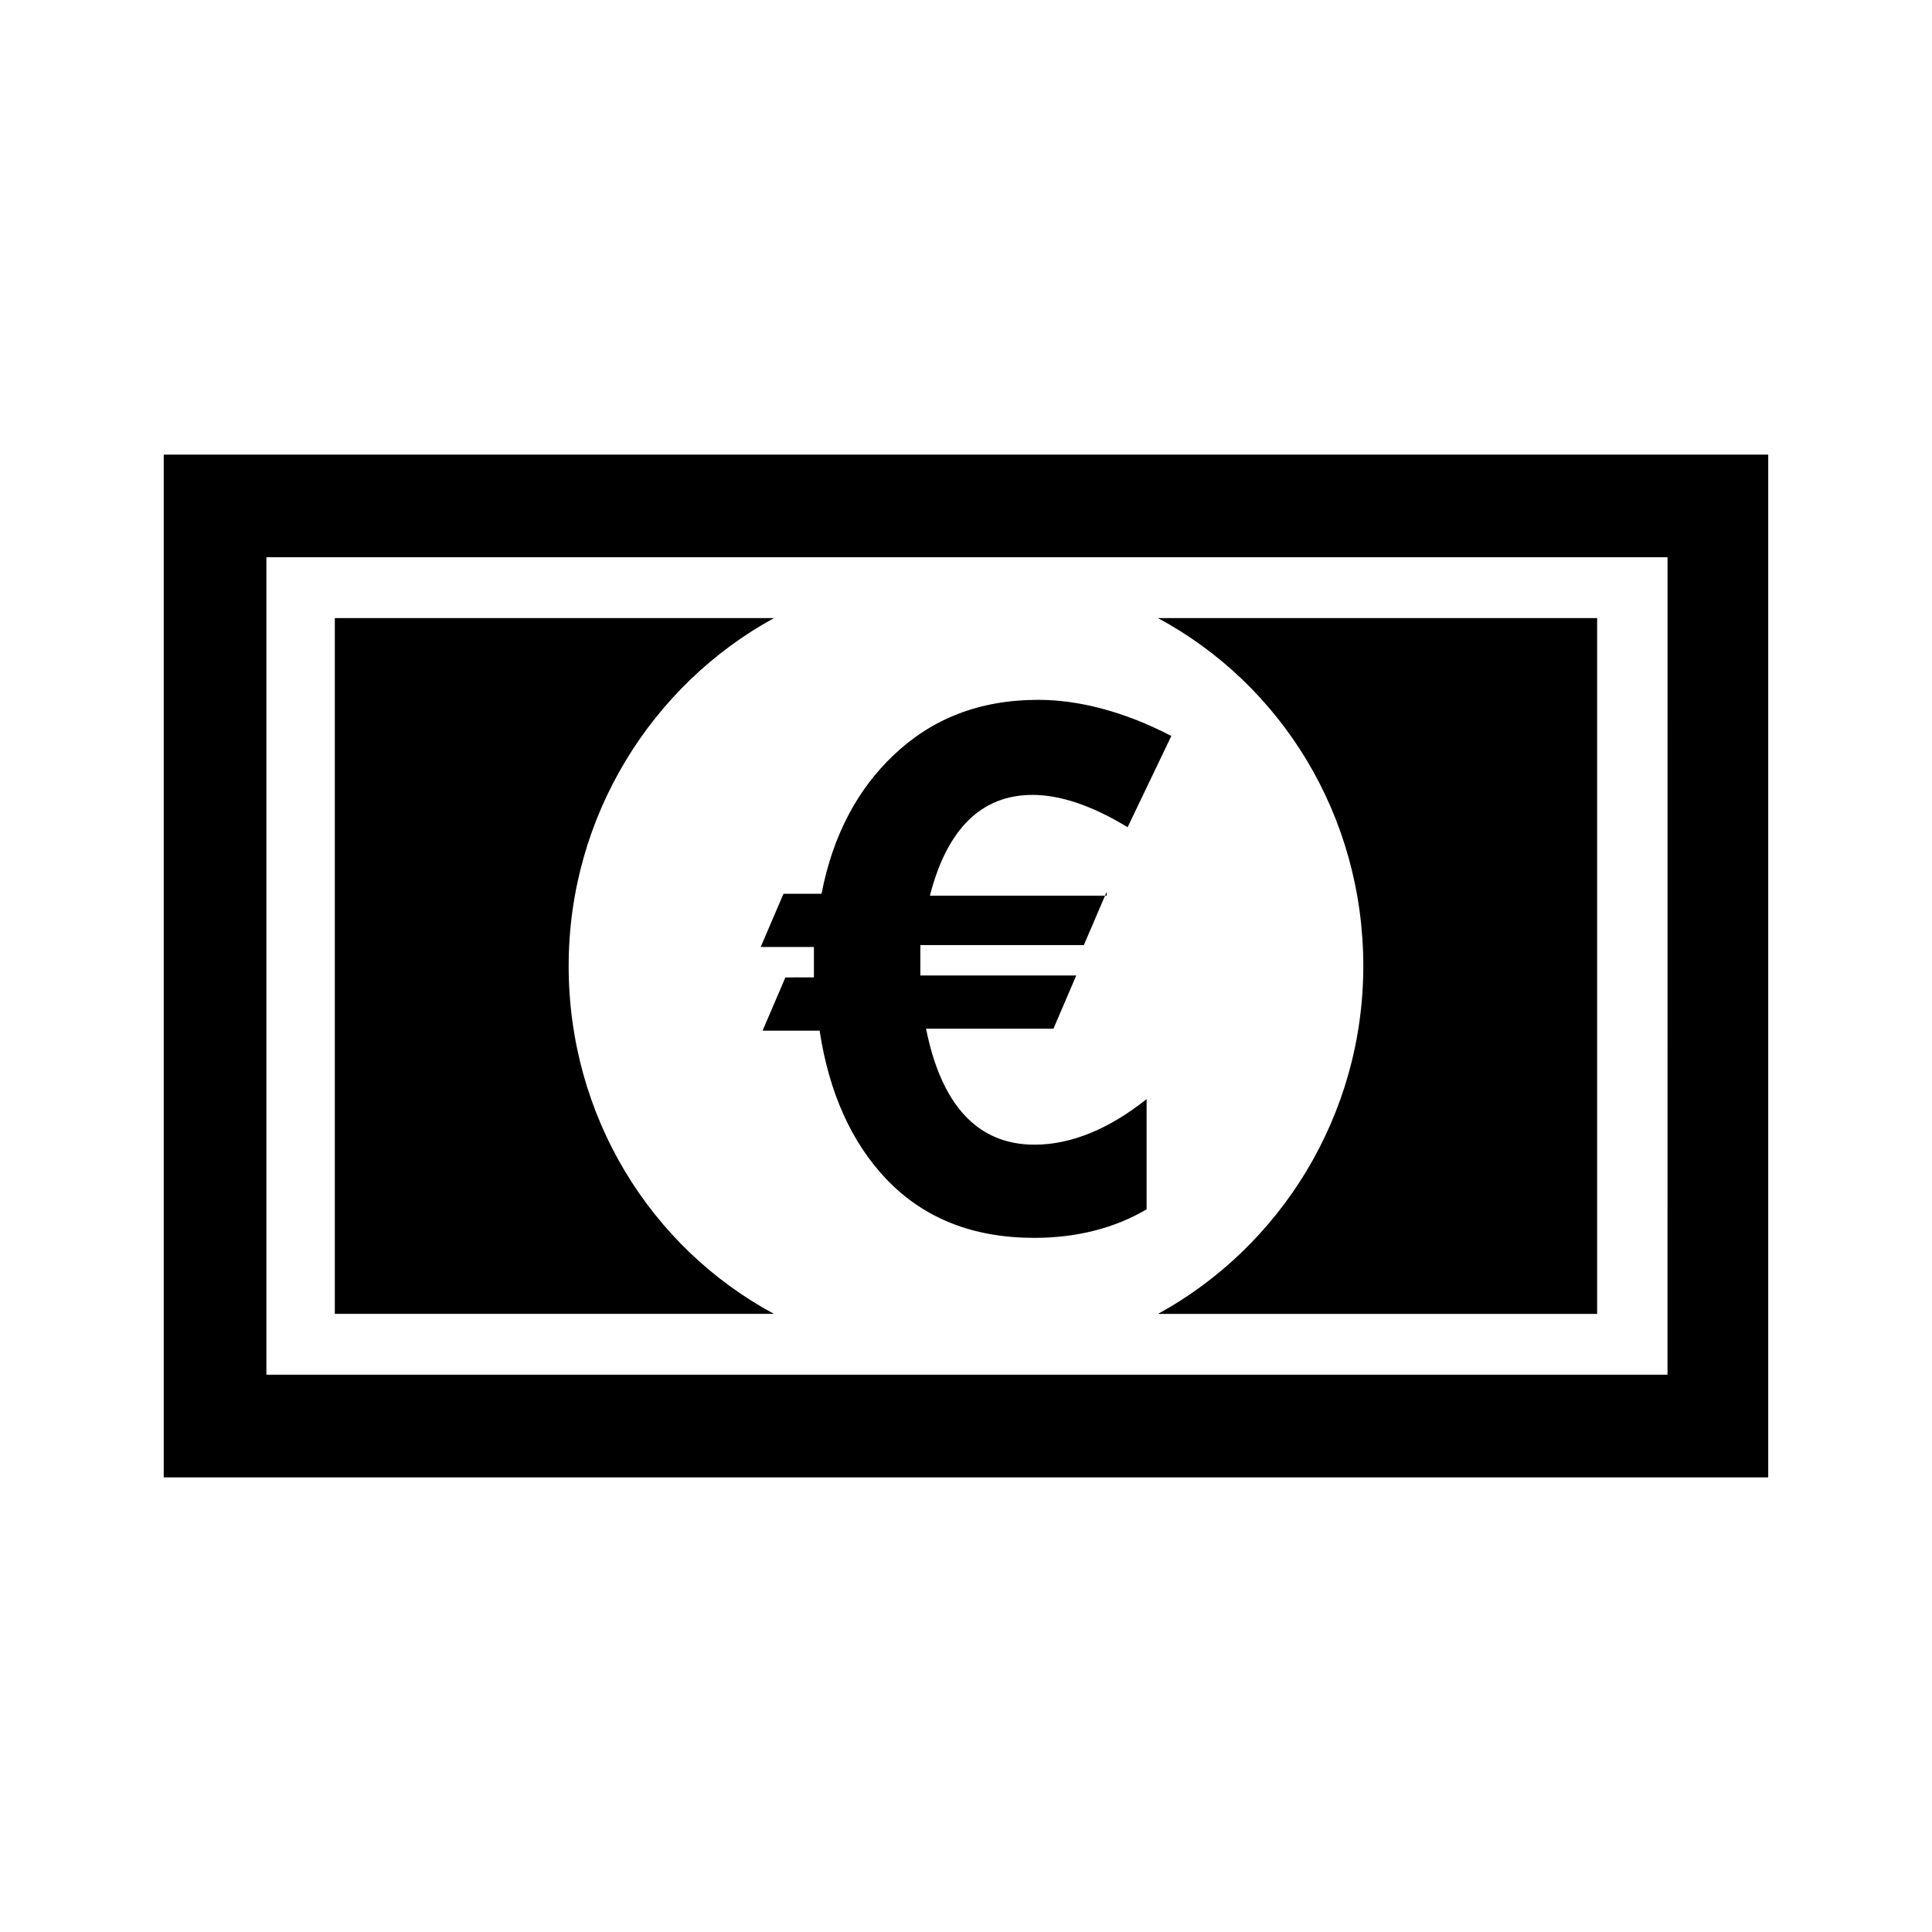
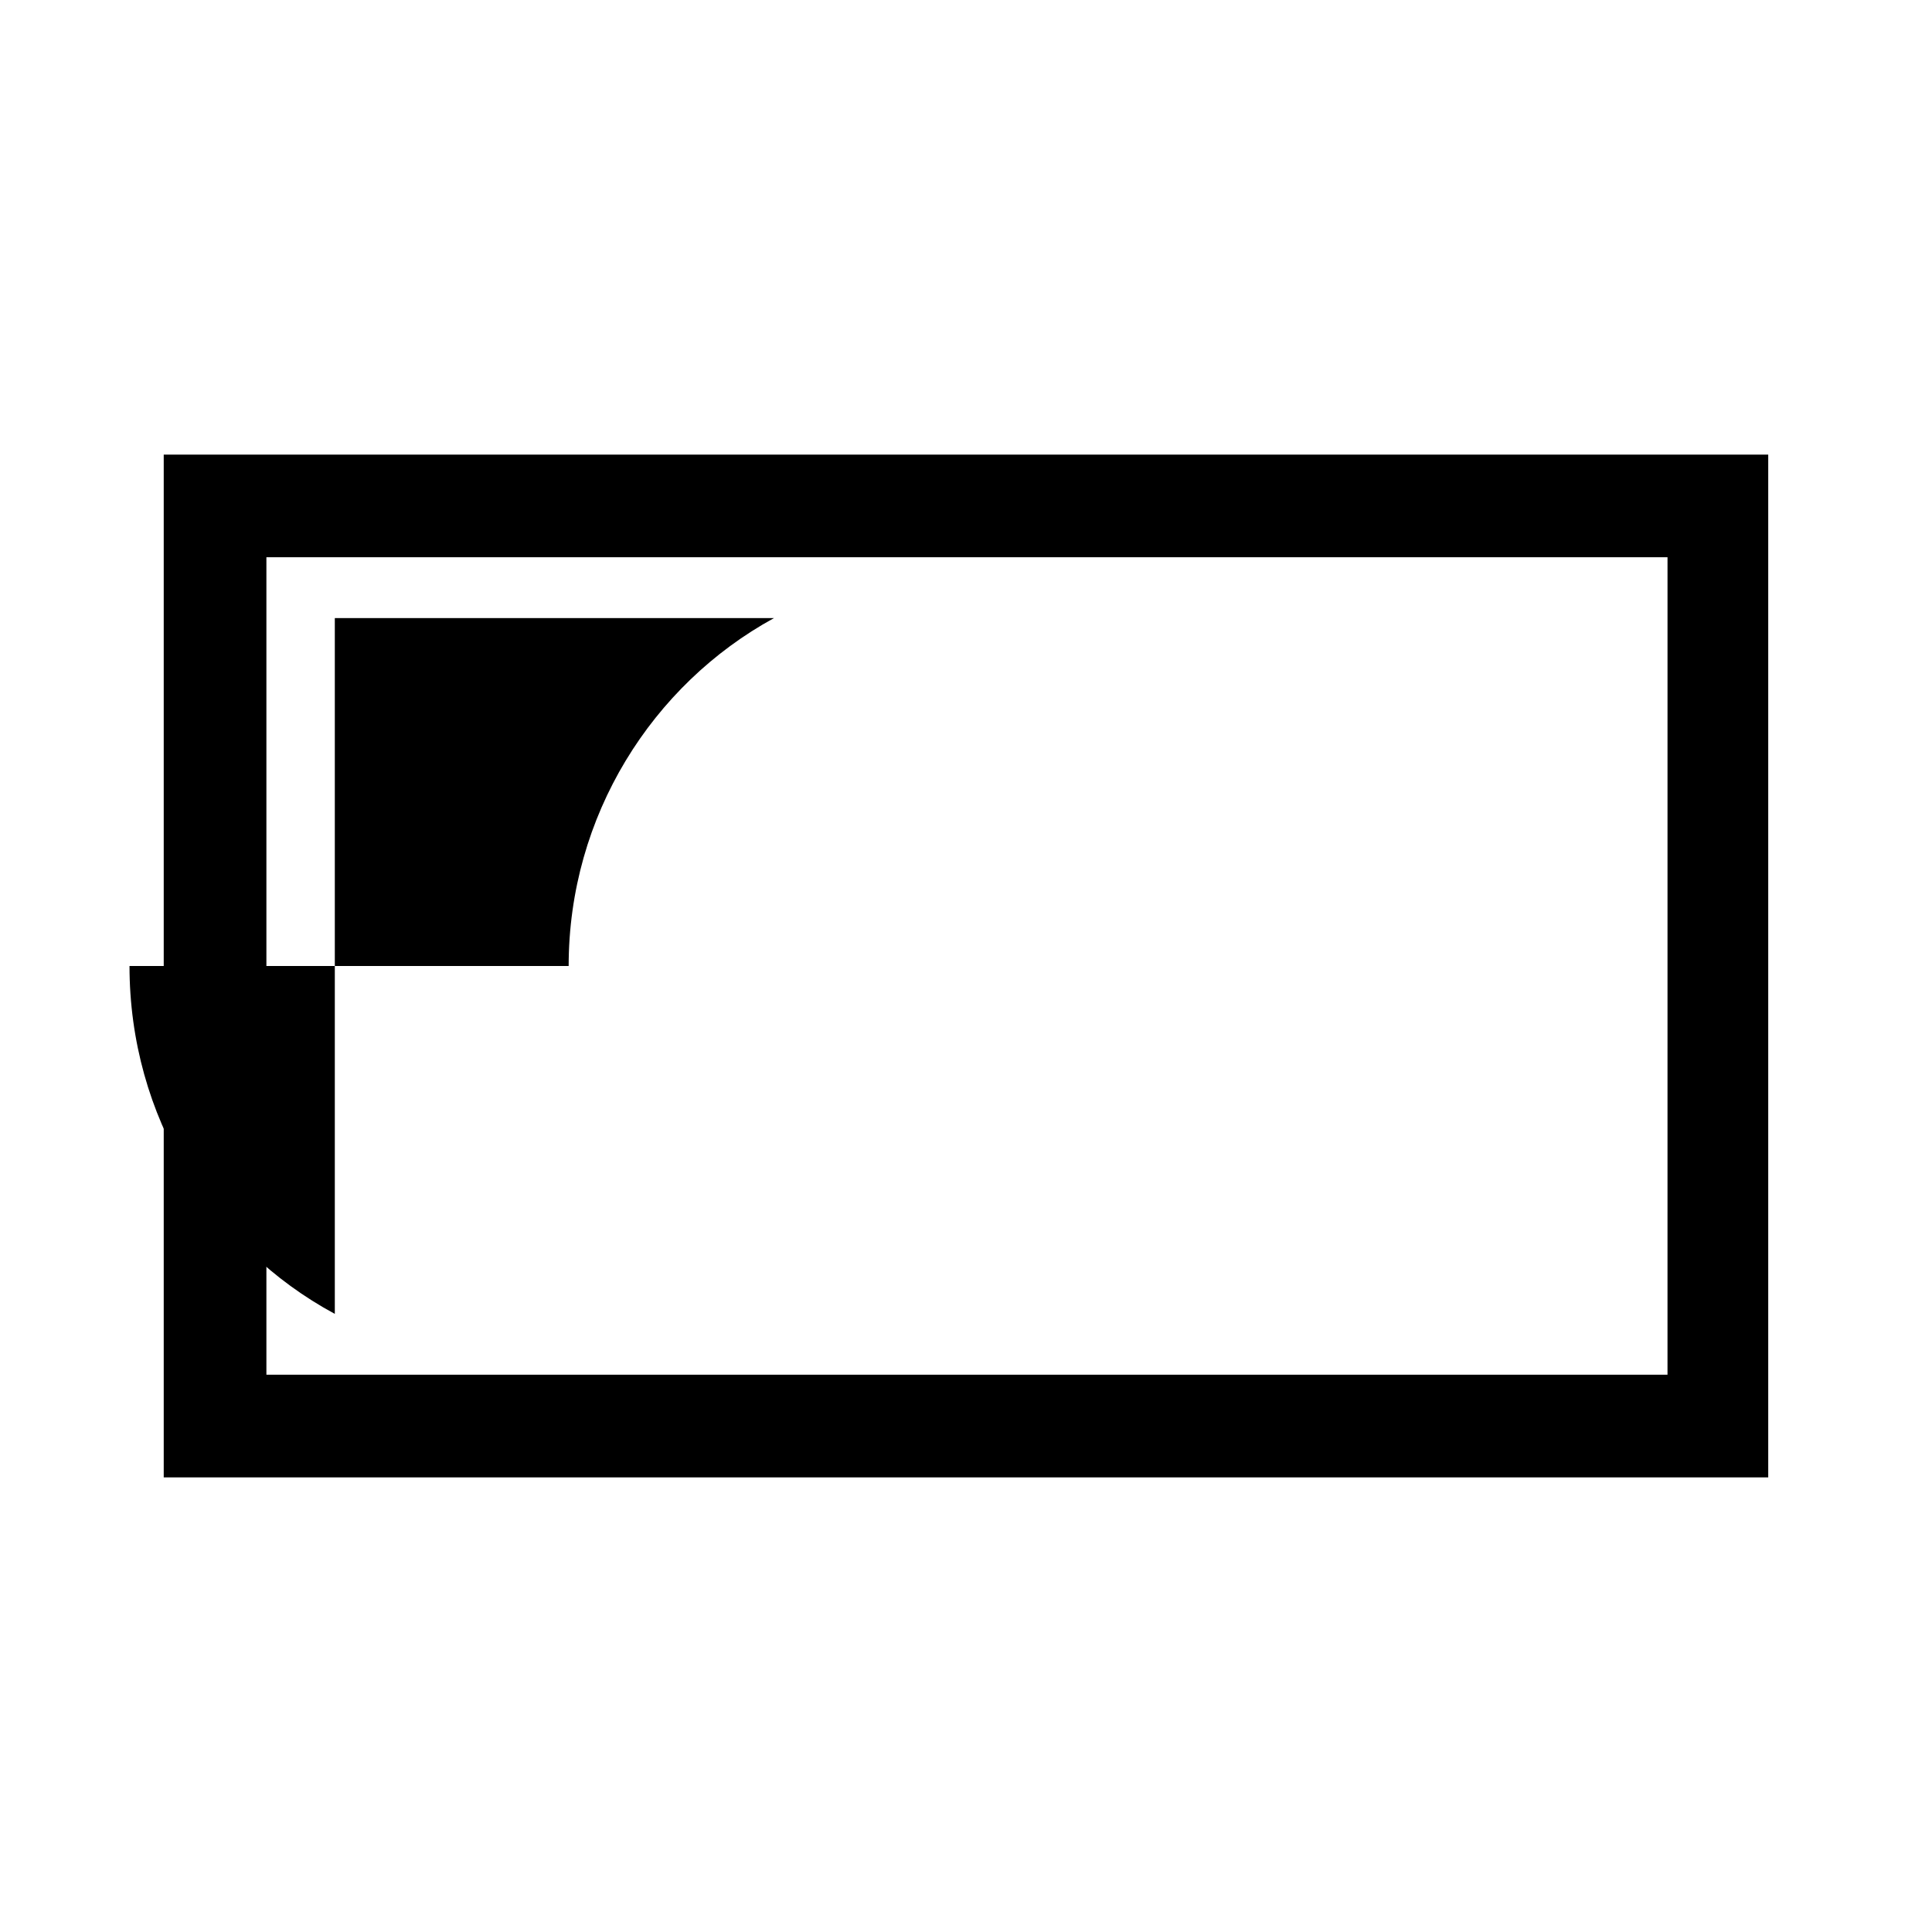
<svg xmlns="http://www.w3.org/2000/svg" fill="#000000" width="800px" height="800px" version="1.1" viewBox="144 144 512 512">
  <g>
    <path d="m187.39 264.47v271.05h425.21v-271.05zm398.01 243.84h-370.8v-216.64h371.31l-0.004 216.64z" fill-rule="evenodd" />
-     <path d="m505.29 400c0 39.801-22.168 74.562-54.41 92.195h116.38v-184.39h-116.38c32.75 17.633 54.41 52.398 54.41 92.199z" fill-rule="evenodd" />
-     <path d="m294.7 400c0-39.801 22.168-74.562 54.41-92.195l-116.38-0.004v184.39h116.38c-32.746-17.633-54.41-52.395-54.41-92.195z" fill-rule="evenodd" />
-     <path d="m437.28 380.35-6.047 14.105h-43.328v8.062h41.312l-6.047 14.105h-33.754c4.031 20.152 13.602 30.73 28.719 30.73 9.574 0 19.648-4.031 29.727-12.09v29.223c-8.566 5.039-18.641 7.559-29.727 7.559-16.121 0-29.223-5.039-39.297-15.617-9.07-9.574-15.113-22.672-17.633-39.297h-15.113l6.047-14.105 7.555-0.008v-5.039-3.023h-14.105l6.047-14.105h10.078c3.023-15.617 9.574-27.711 19.145-36.777 10.078-9.574 22.672-14.609 38.289-14.609 10.578 0 22.672 3.023 35.266 9.574l-11.586 24.184c-9.07-5.543-17.633-8.566-25.191-8.566-13.602 0-22.672 9.07-27.207 26.703h46.852z" />
+     <path d="m294.7 400c0-39.801 22.168-74.562 54.41-92.195l-116.38-0.004v184.39c-32.746-17.633-54.41-52.395-54.41-92.195z" fill-rule="evenodd" />
  </g>
</svg>